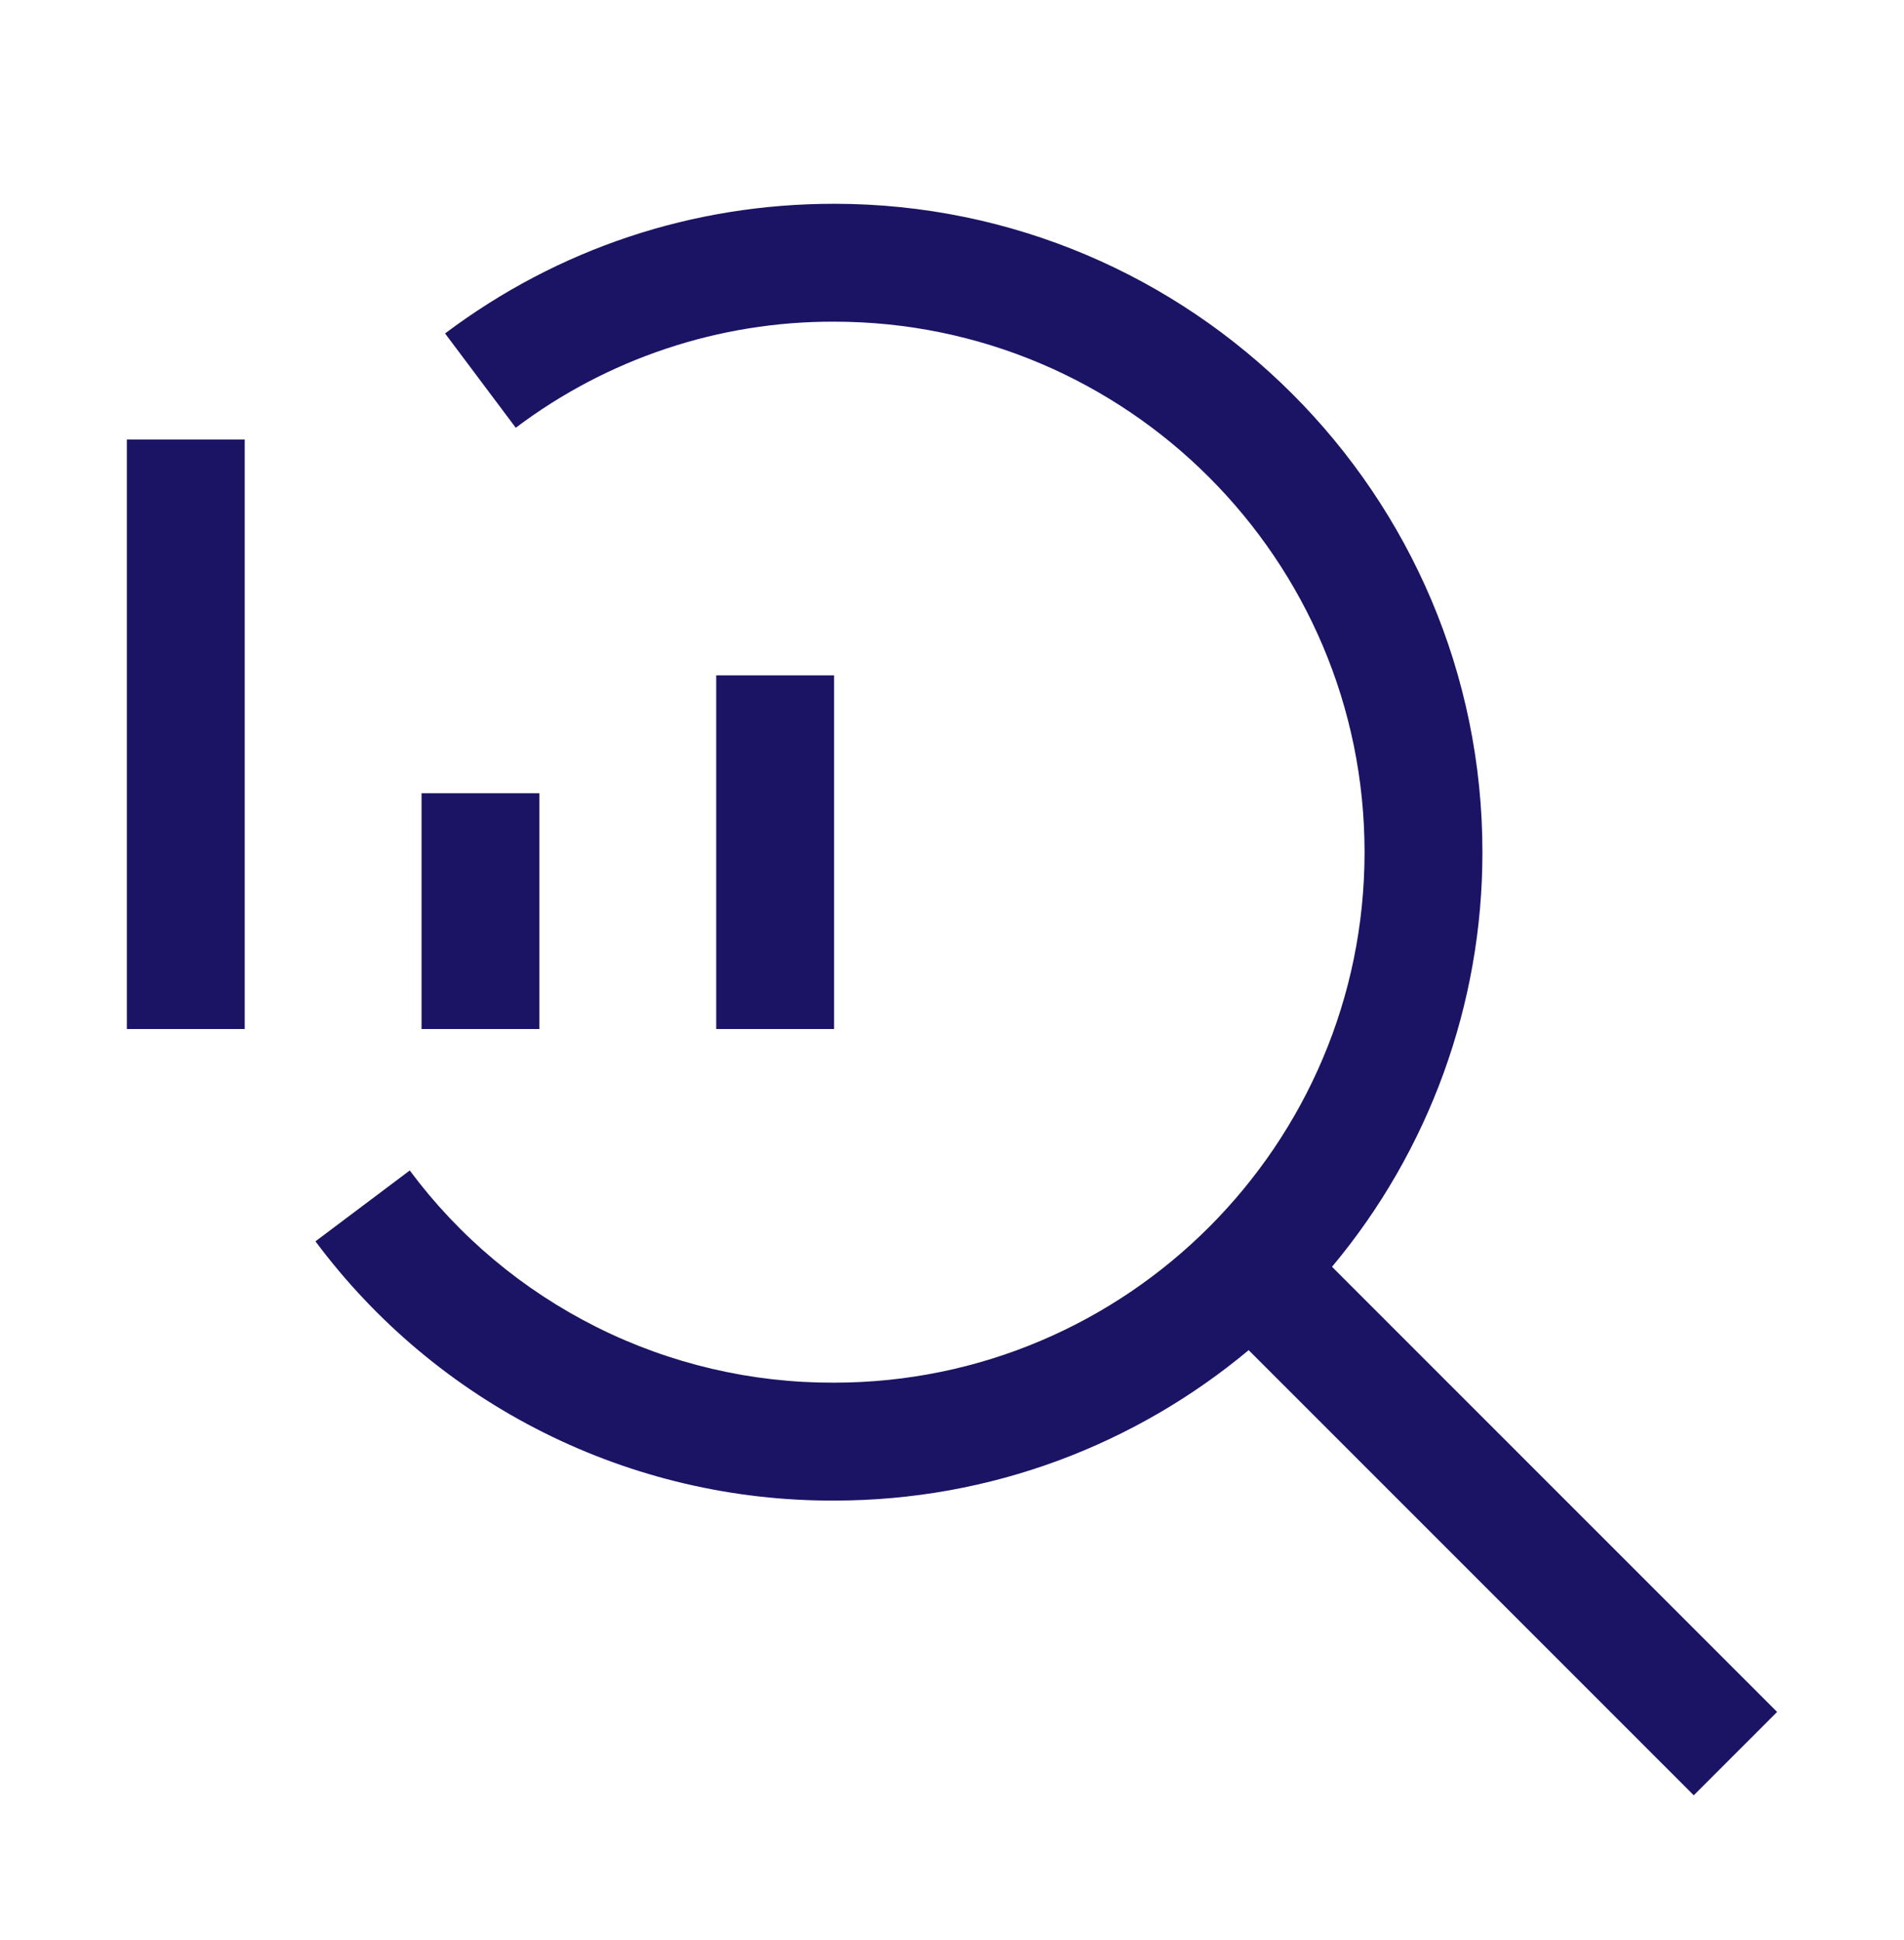
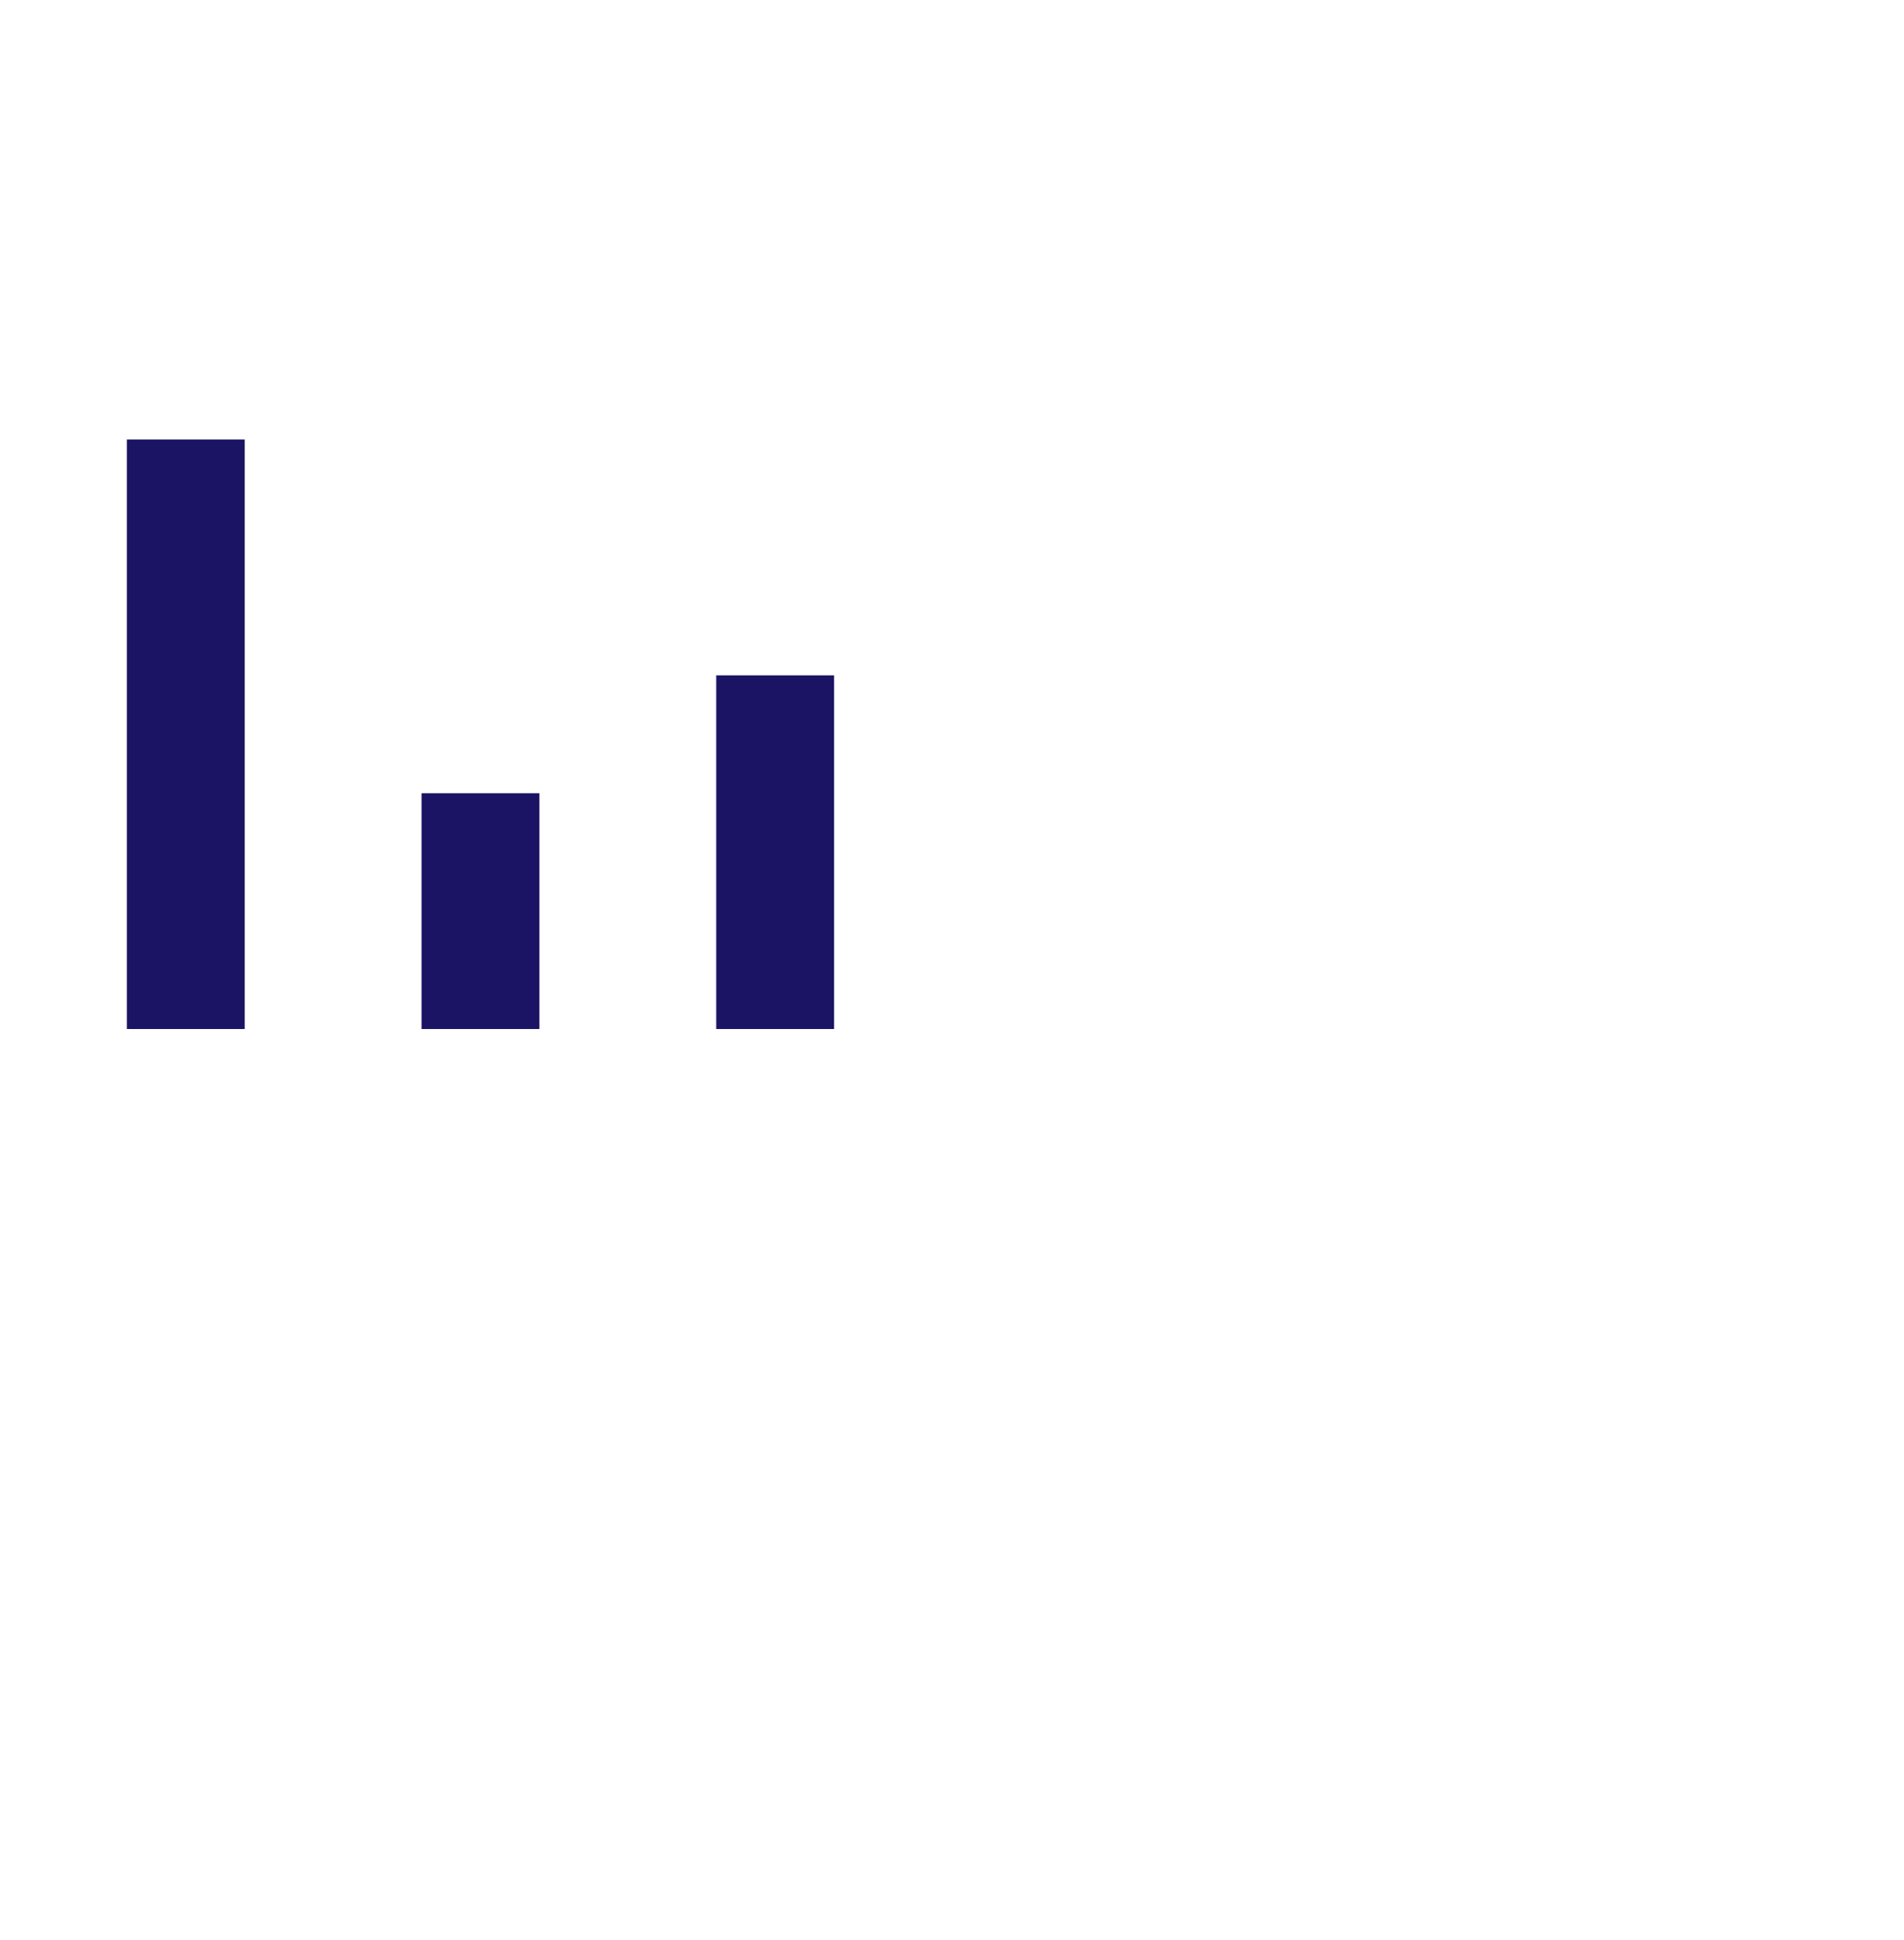
<svg xmlns="http://www.w3.org/2000/svg" width="53" height="54" viewBox="0 0 53 54" fill="none">
  <path d="M19.937 18.797H23.218V28.641H19.937V18.797ZM11.734 22.078H15.015V28.641H11.734V22.078ZM3.531 12.234H6.812V28.641H3.531V12.234Z" fill="#1B1464" />
-   <path d="M49.468 47.649L37.078 35.259C39.786 32.023 41.268 27.938 41.265 23.719C41.265 13.768 33.169 5.672 23.218 5.672C19.276 5.672 15.532 6.919 12.389 9.281L14.357 11.906C16.909 9.98 20.021 8.943 23.218 8.953C31.361 8.953 37.984 15.576 37.984 23.719C37.984 31.861 31.361 38.484 23.218 38.484C20.924 38.493 18.66 37.964 16.609 36.938C14.557 35.912 12.775 34.419 11.406 32.578L8.781 34.55C10.455 36.798 12.633 38.623 15.141 39.876C17.648 41.129 20.415 41.776 23.218 41.766C27.604 41.766 31.628 40.191 34.758 37.579L47.148 49.969L49.468 47.649Z" fill="#1B1464" />
</svg>